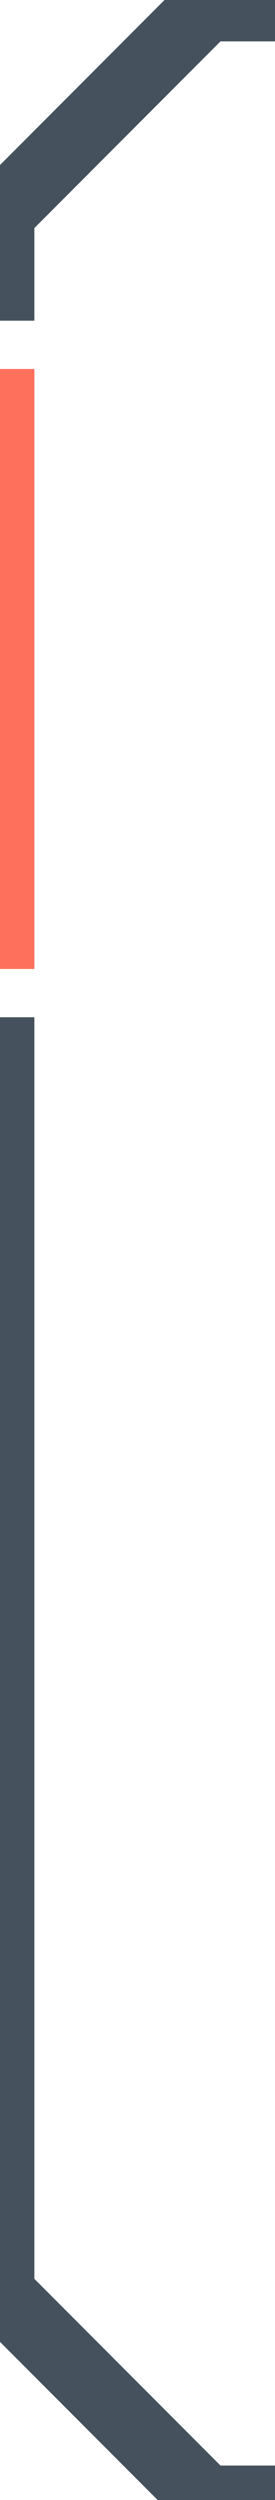
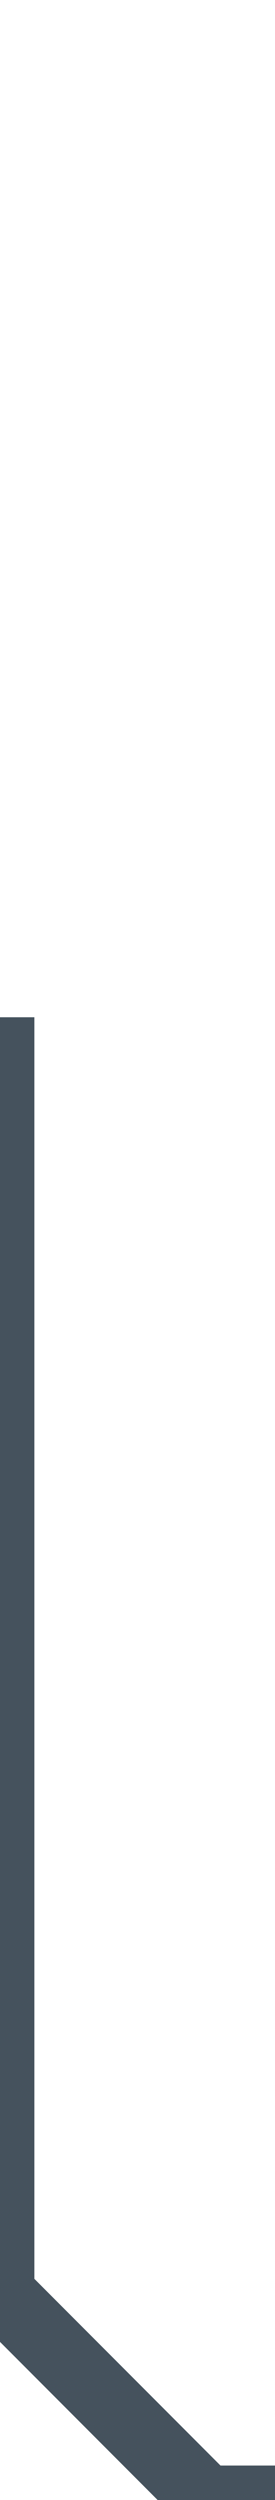
<svg xmlns="http://www.w3.org/2000/svg" version="1.1" baseProfile="tiny" id="Layer_1" x="0px" y="0px" viewBox="0 0 8 72.5" overflow="visible" xml:space="preserve">
  <path fill="none" stroke="#45525D" stroke-width="2" stroke-miterlimit="10" d="M8,72.5H6c-2.3-2.3-3.7-3.7-6-6v-37" />
-   <path fill="none" stroke="#45525D" stroke-width="2" stroke-miterlimit="10" d="M8,0.2l-2,0c-2.3,2.3-3.7,3.7-6,6v3.1" />
-   <line fill="none" stroke="#FF705C" stroke-width="2" stroke-miterlimit="10" x1="0" y1="28.1" x2="0" y2="10.7" />
</svg>